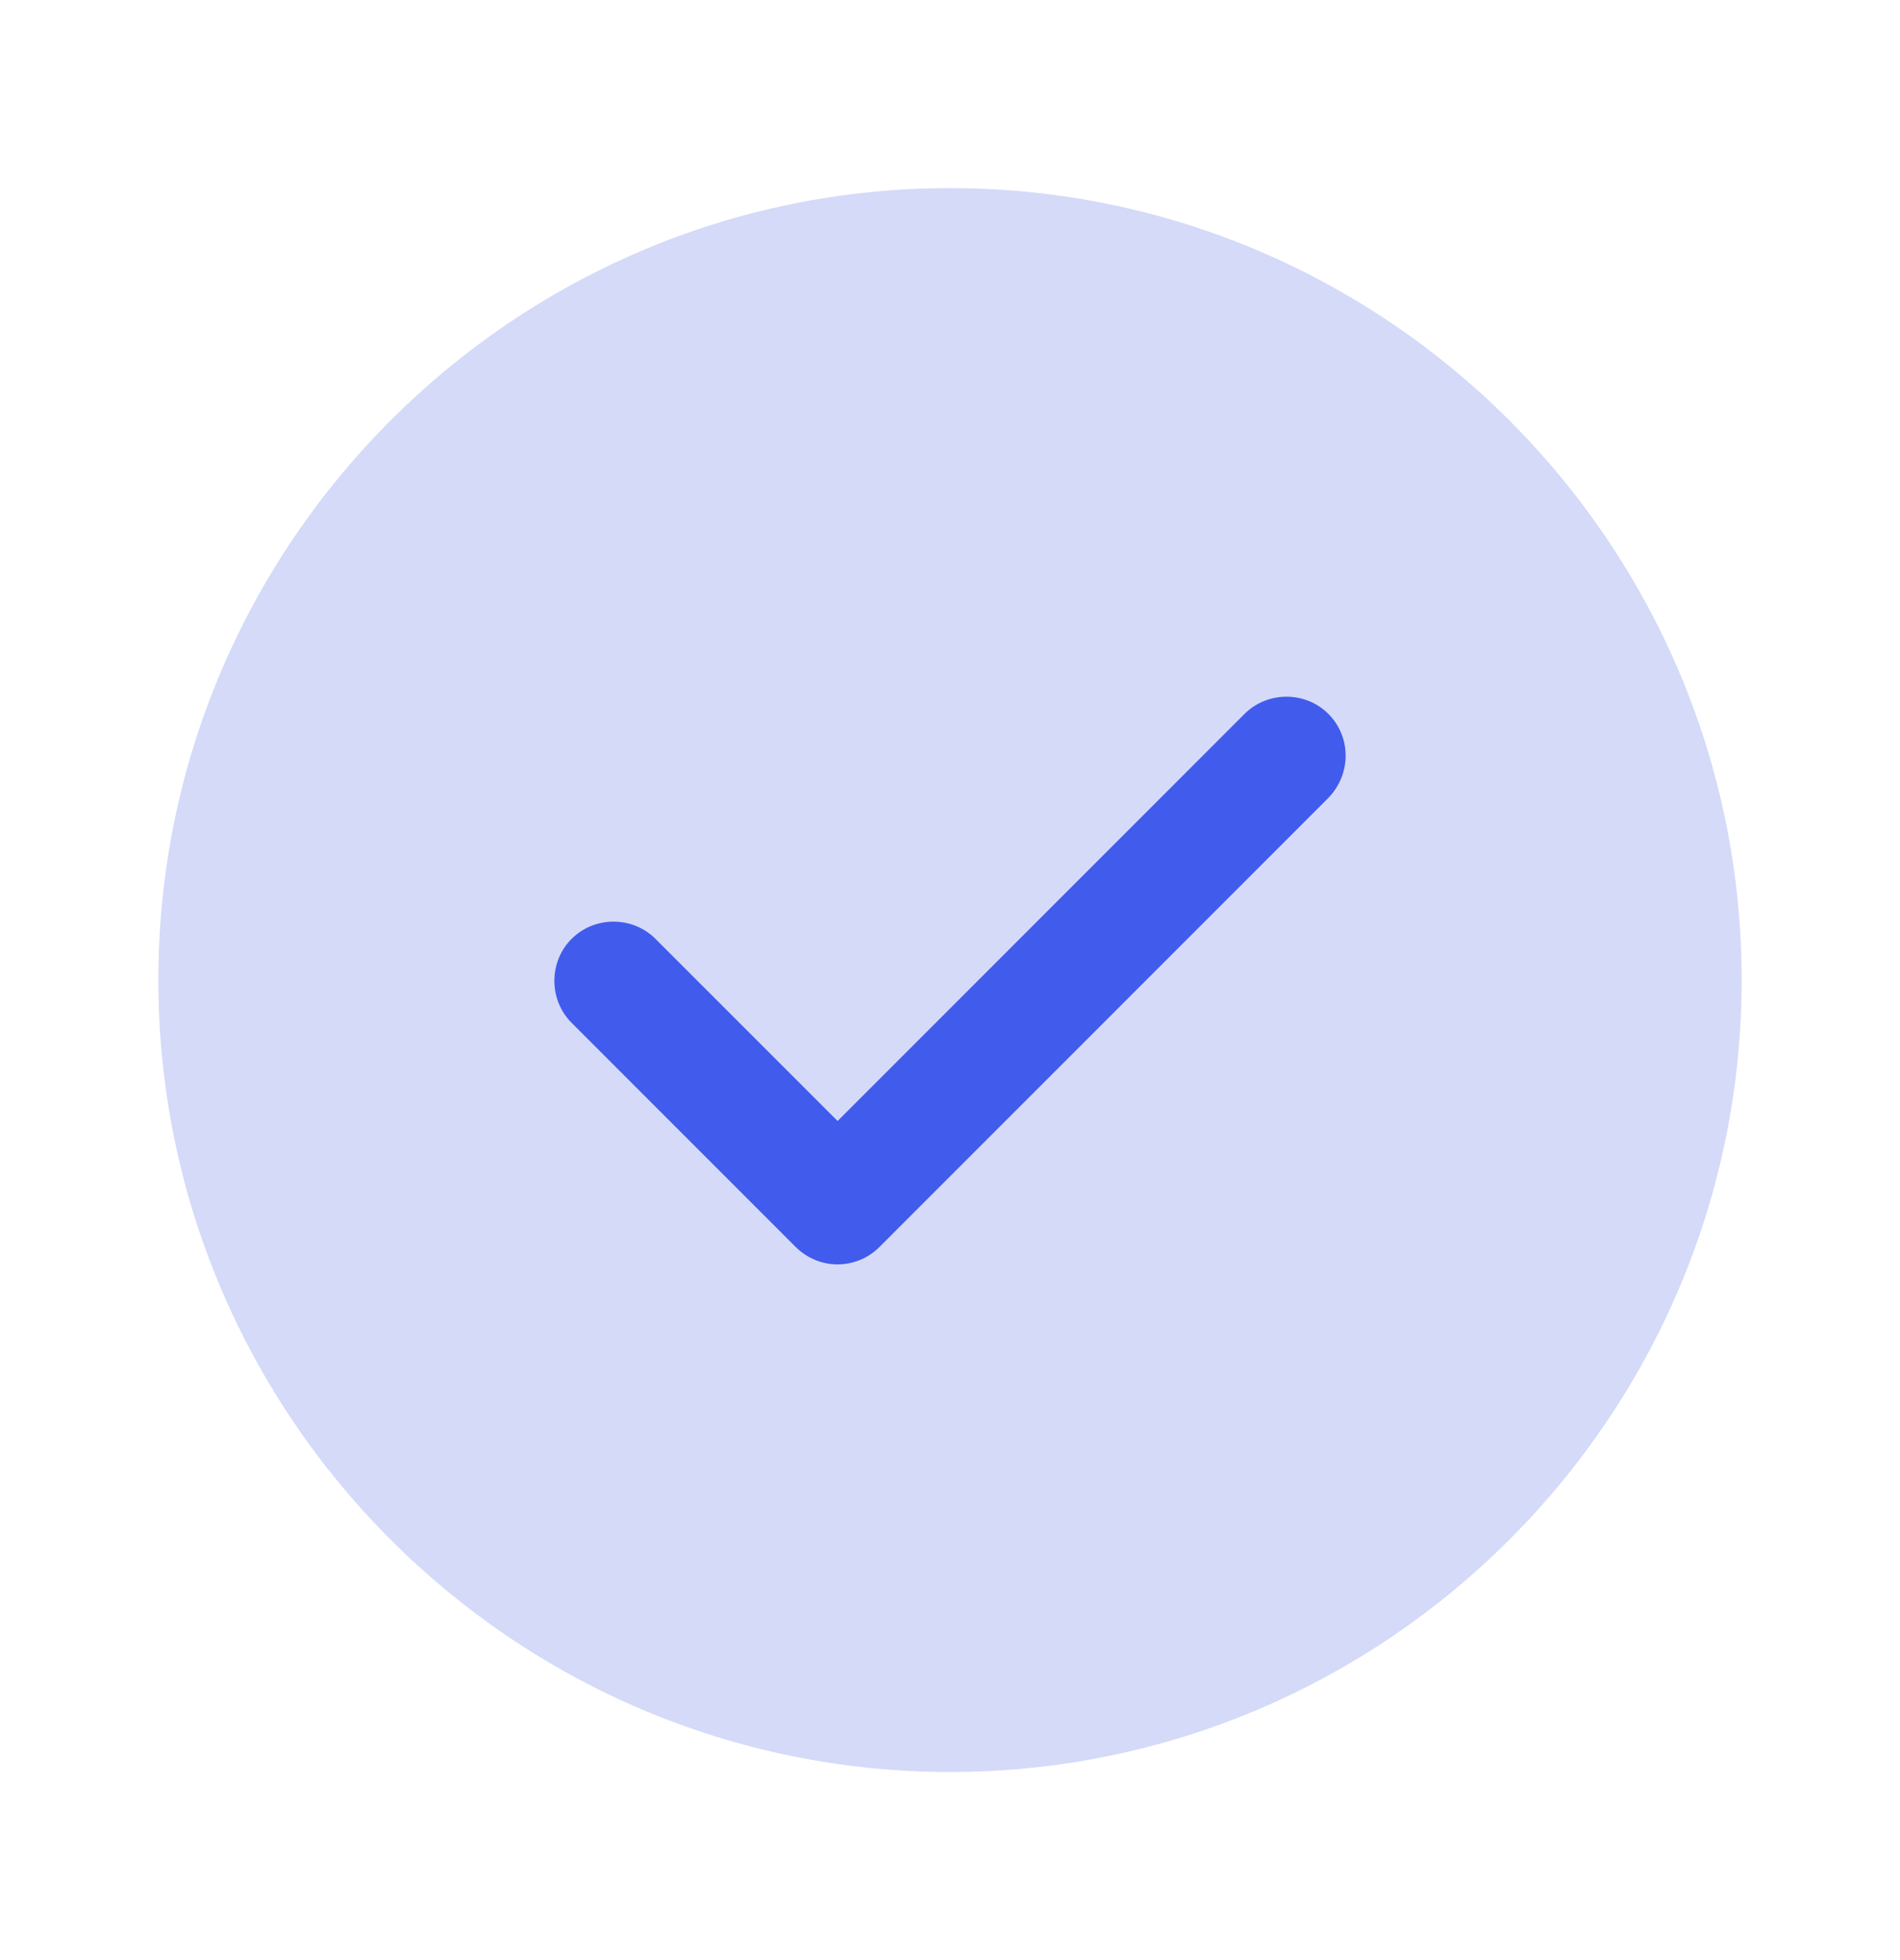
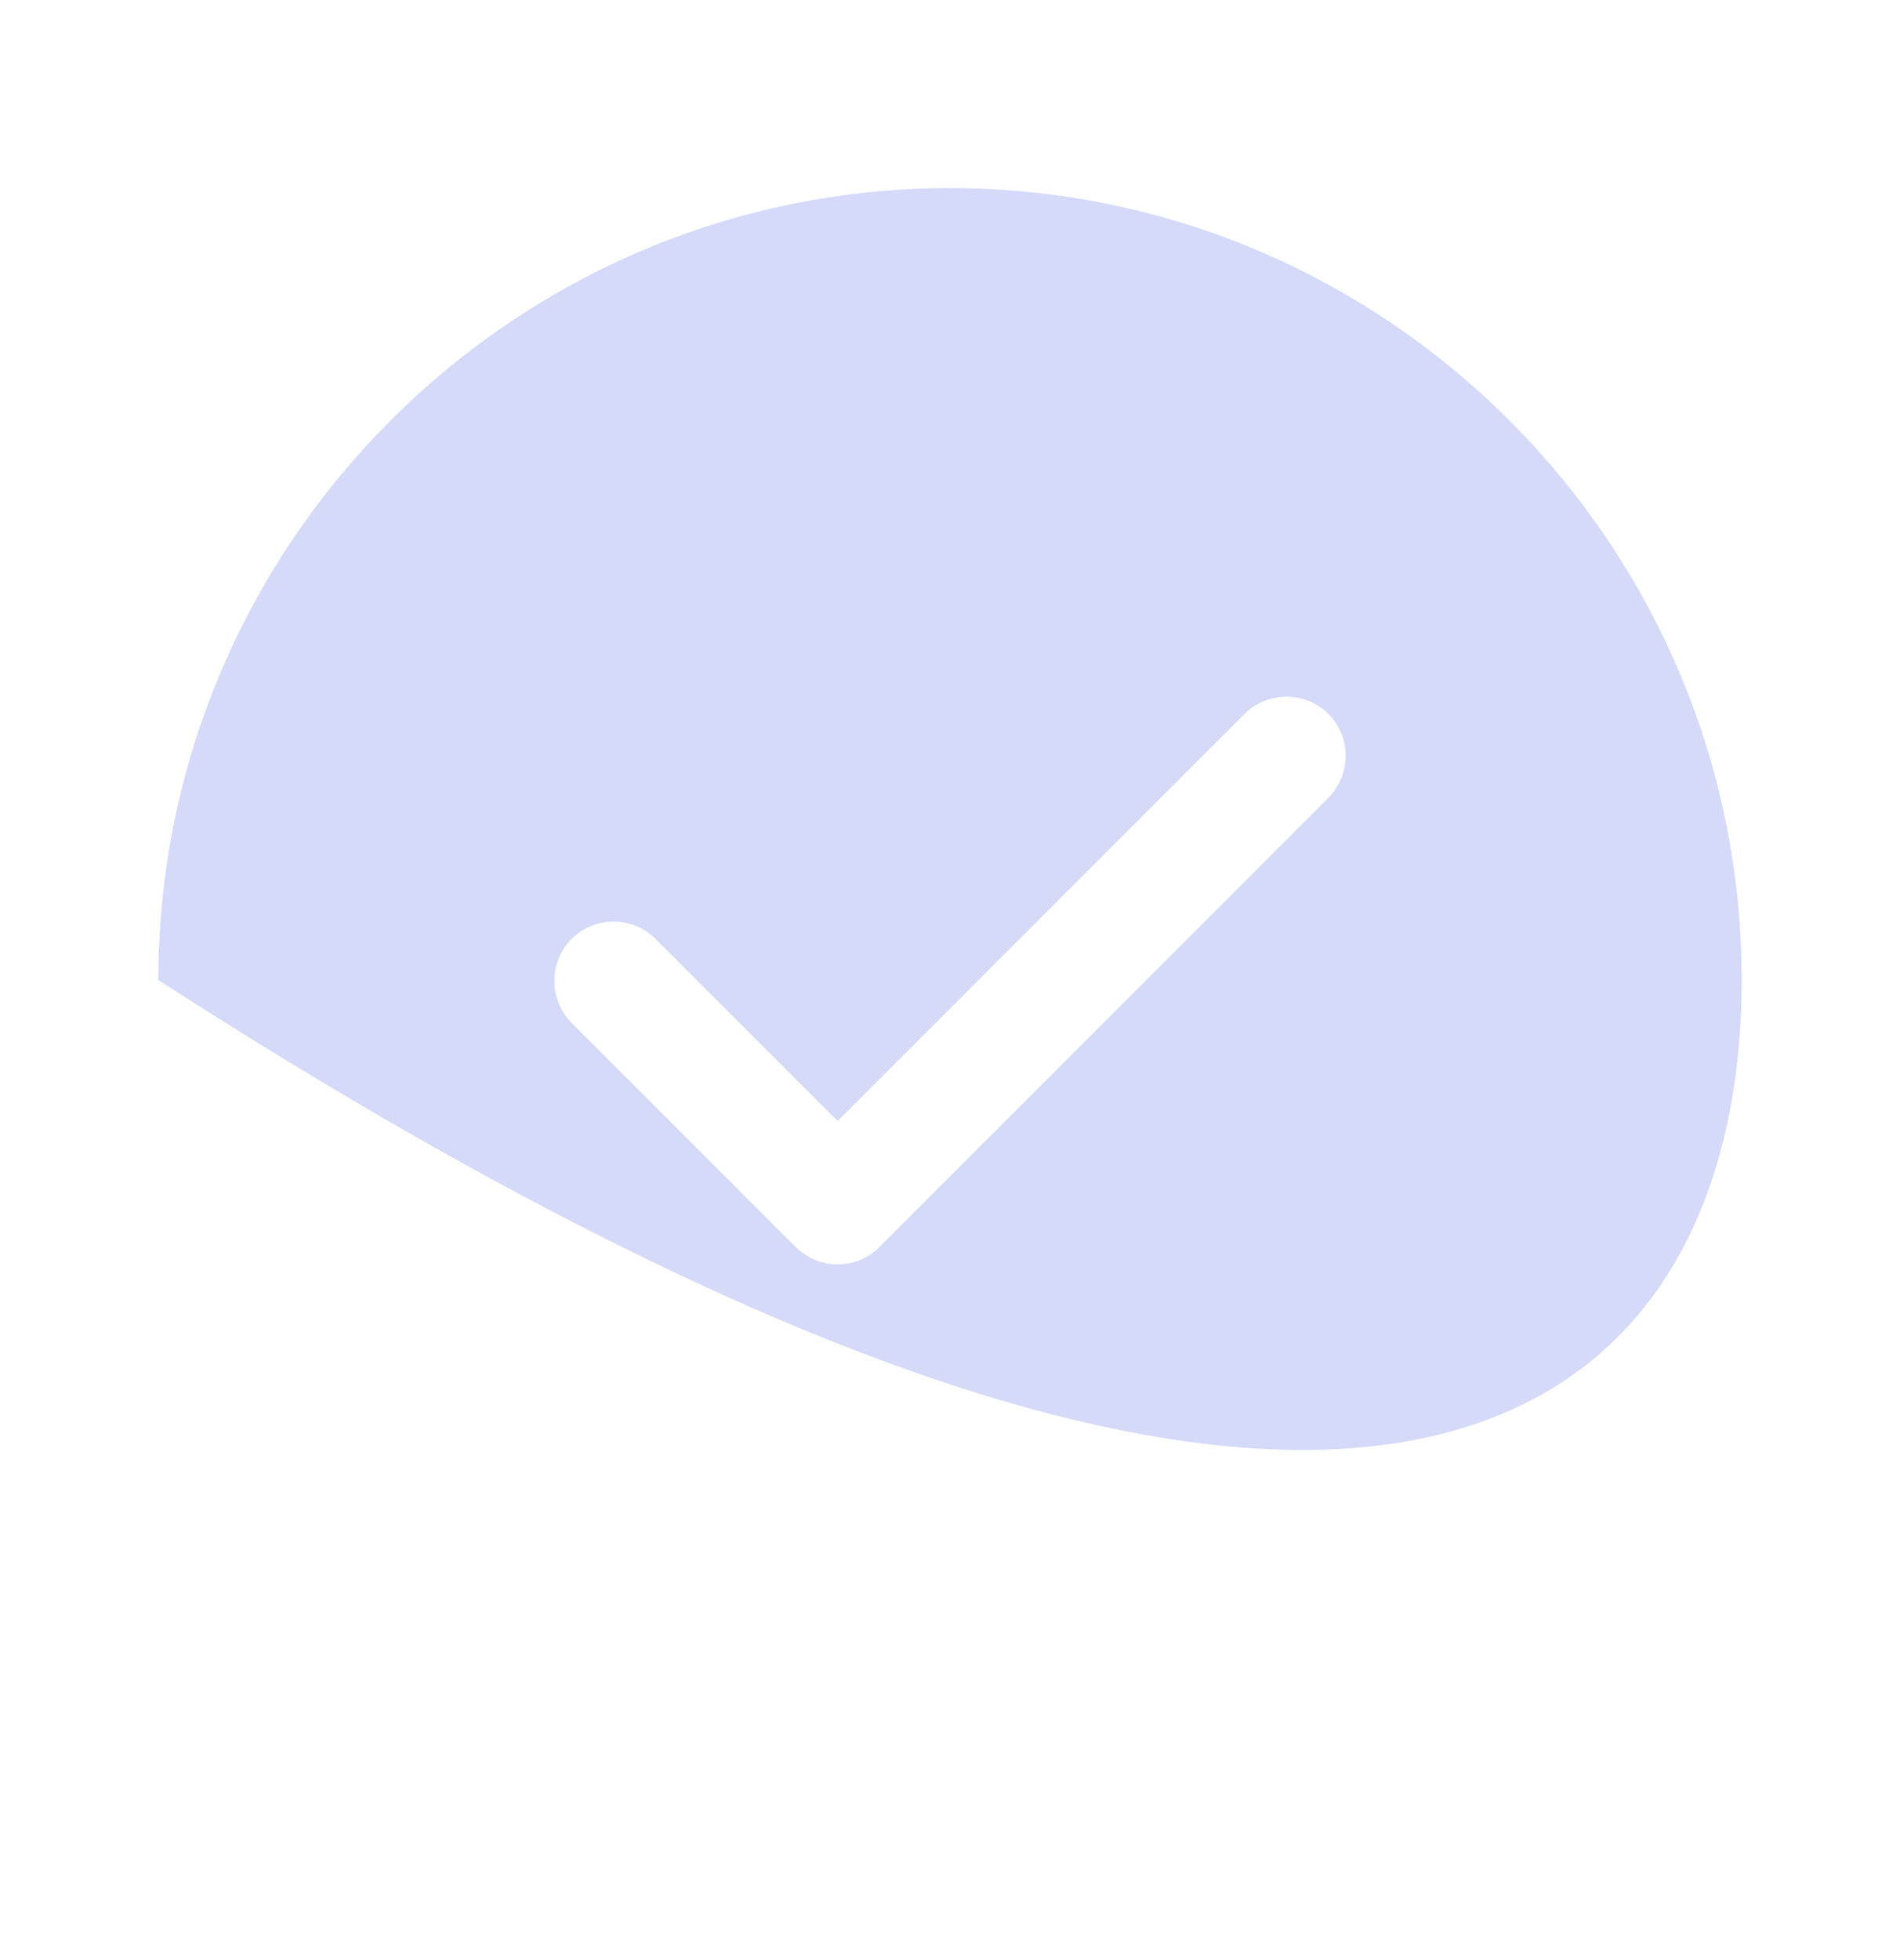
<svg xmlns="http://www.w3.org/2000/svg" width="32" height="33" viewBox="0 0 32 33" fill="none">
-   <rect x="8" y="9.167" width="16" height="16" fill="#415BEC" />
-   <path d="M16 3.167C8.653 3.167 2.667 9.153 2.667 16.5C2.667 23.847 8.653 29.833 16 29.833C23.347 29.833 29.333 23.847 29.333 16.5C29.333 9.153 23.347 3.167 16 3.167ZM22.373 13.433L14.813 20.993C14.627 21.18 14.373 21.287 14.107 21.287C13.84 21.287 13.587 21.18 13.4 20.993L9.627 17.22C9.24 16.833 9.24 16.193 9.627 15.807C10.013 15.42 10.653 15.42 11.04 15.807L14.107 18.873L20.96 12.02C21.347 11.633 21.987 11.633 22.373 12.02C22.76 12.407 22.76 13.033 22.373 13.433Z" fill="#D4DAF8" />
+   <path d="M16 3.167C8.653 3.167 2.667 9.153 2.667 16.5C23.347 29.833 29.333 23.847 29.333 16.5C29.333 9.153 23.347 3.167 16 3.167ZM22.373 13.433L14.813 20.993C14.627 21.18 14.373 21.287 14.107 21.287C13.84 21.287 13.587 21.18 13.4 20.993L9.627 17.22C9.24 16.833 9.24 16.193 9.627 15.807C10.013 15.42 10.653 15.42 11.04 15.807L14.107 18.873L20.96 12.02C21.347 11.633 21.987 11.633 22.373 12.02C22.76 12.407 22.76 13.033 22.373 13.433Z" fill="#D4DAF8" />
</svg>